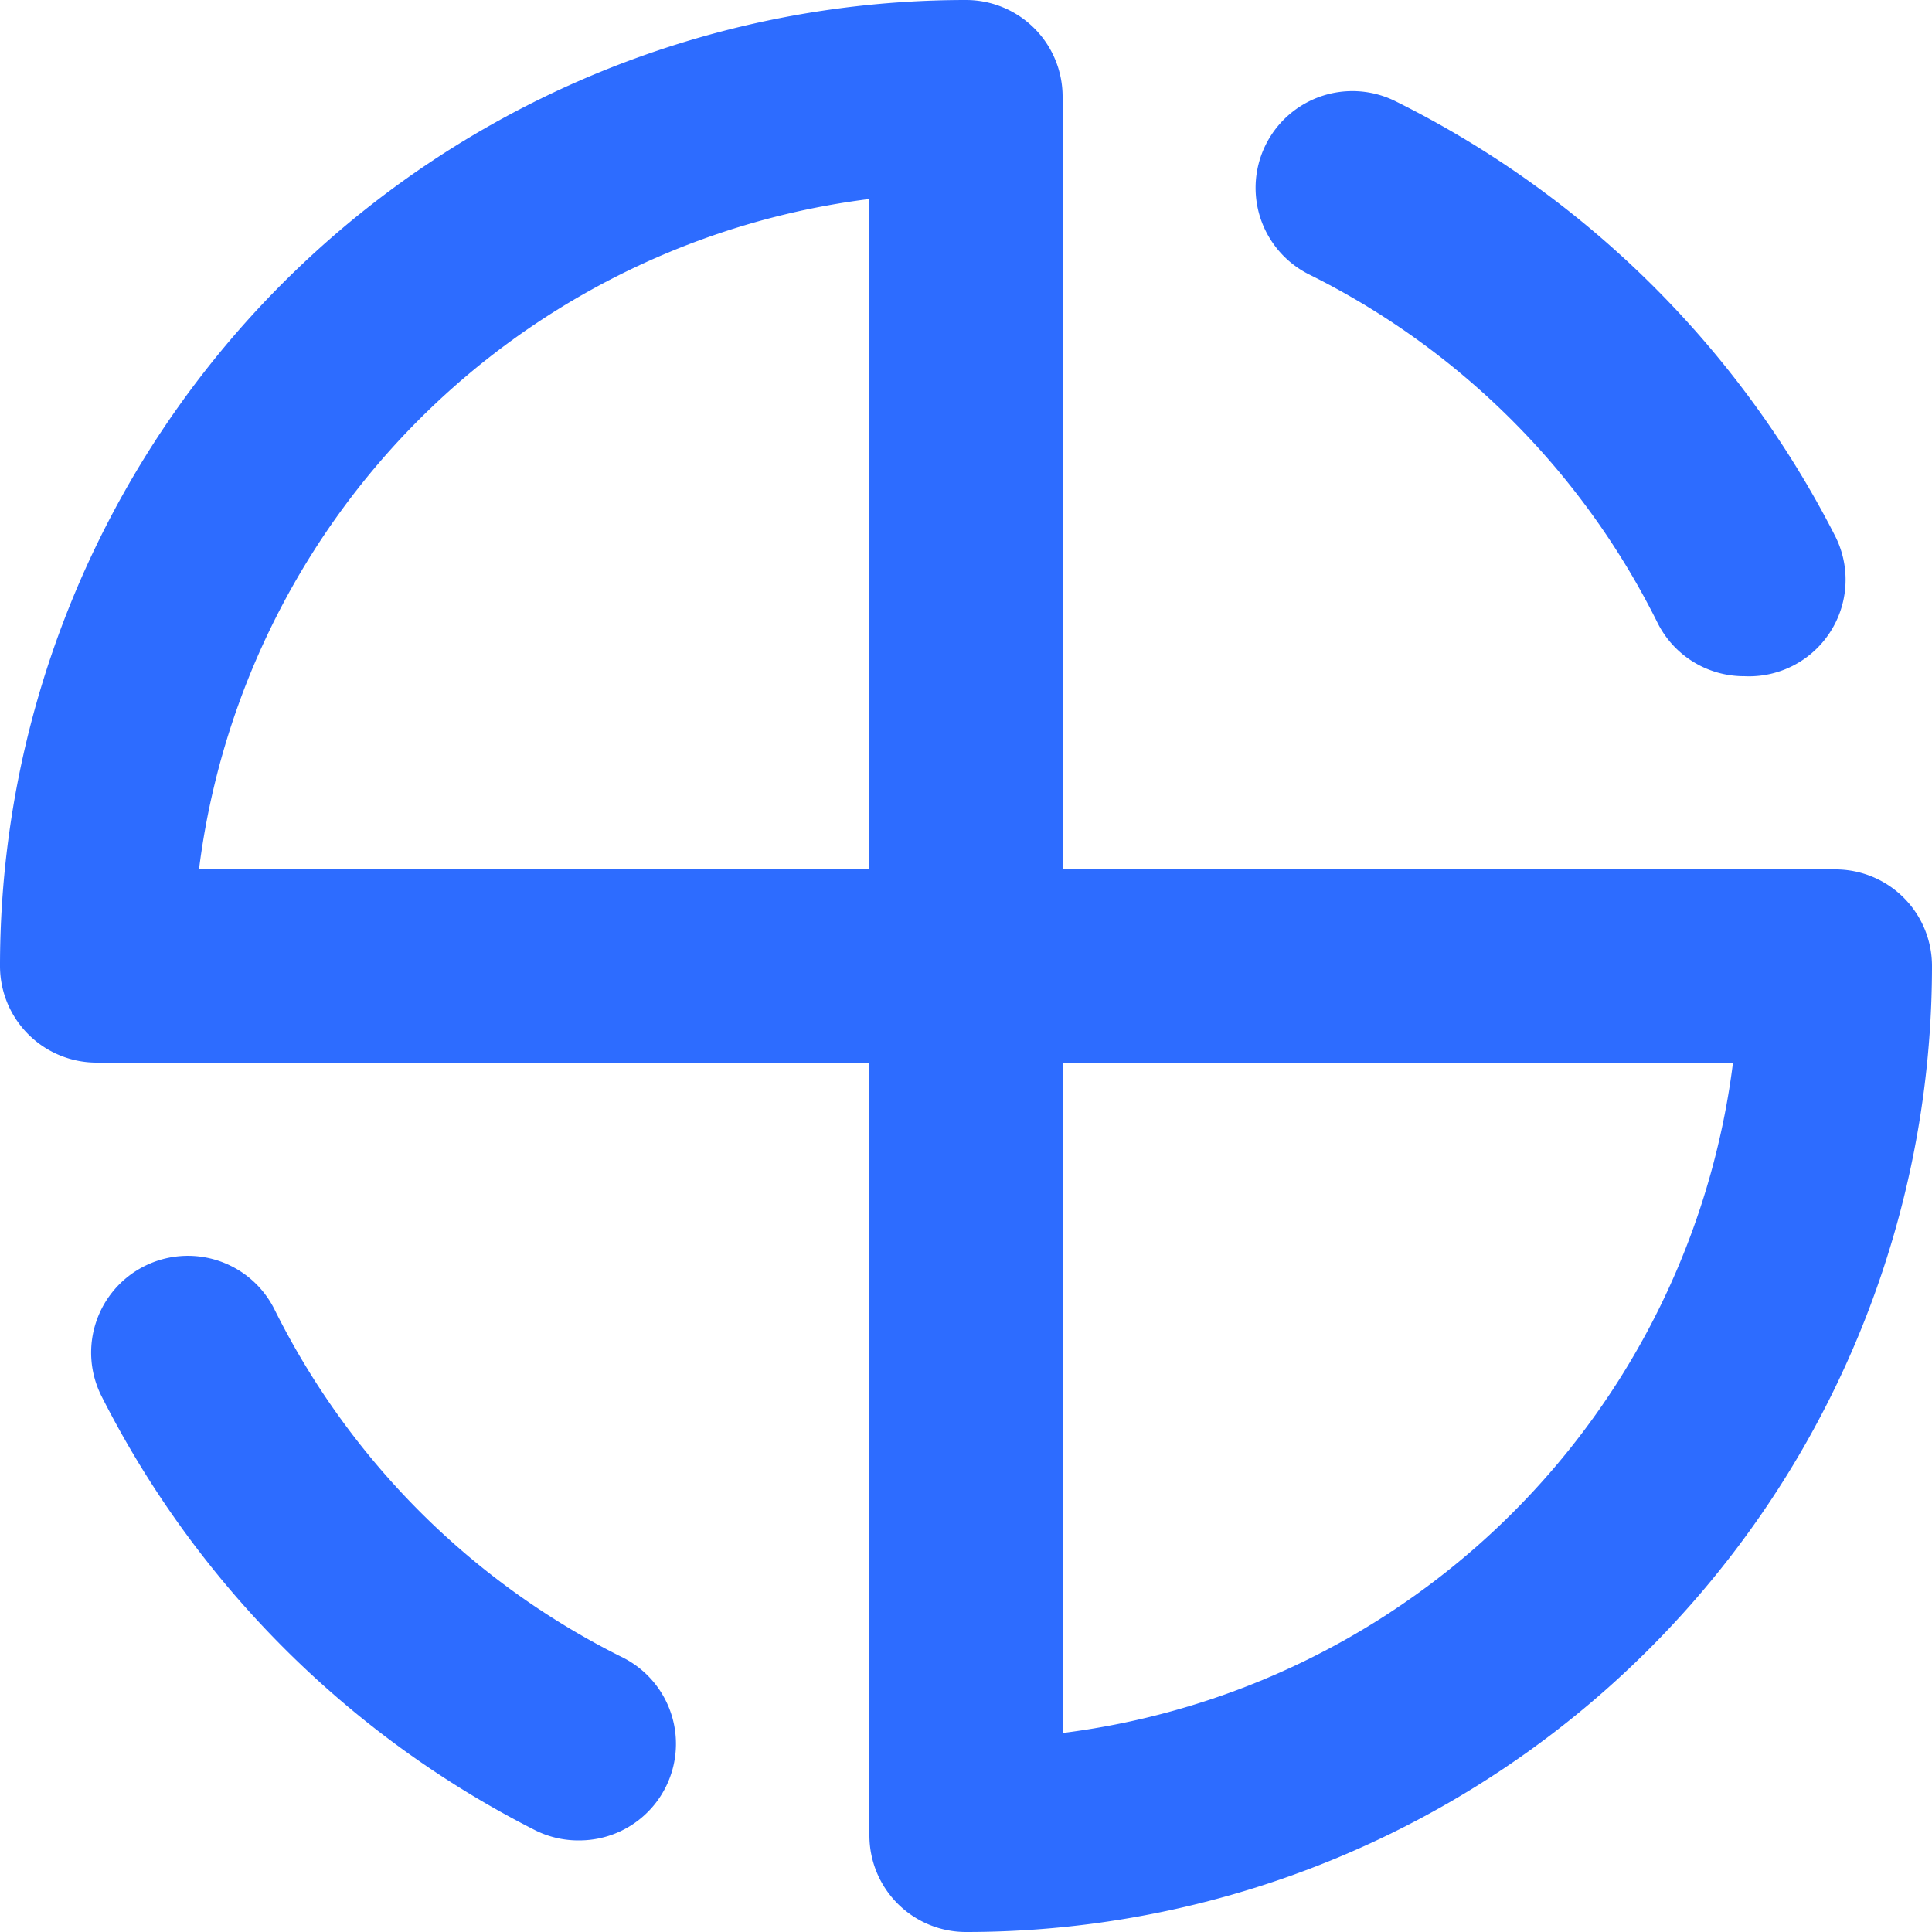
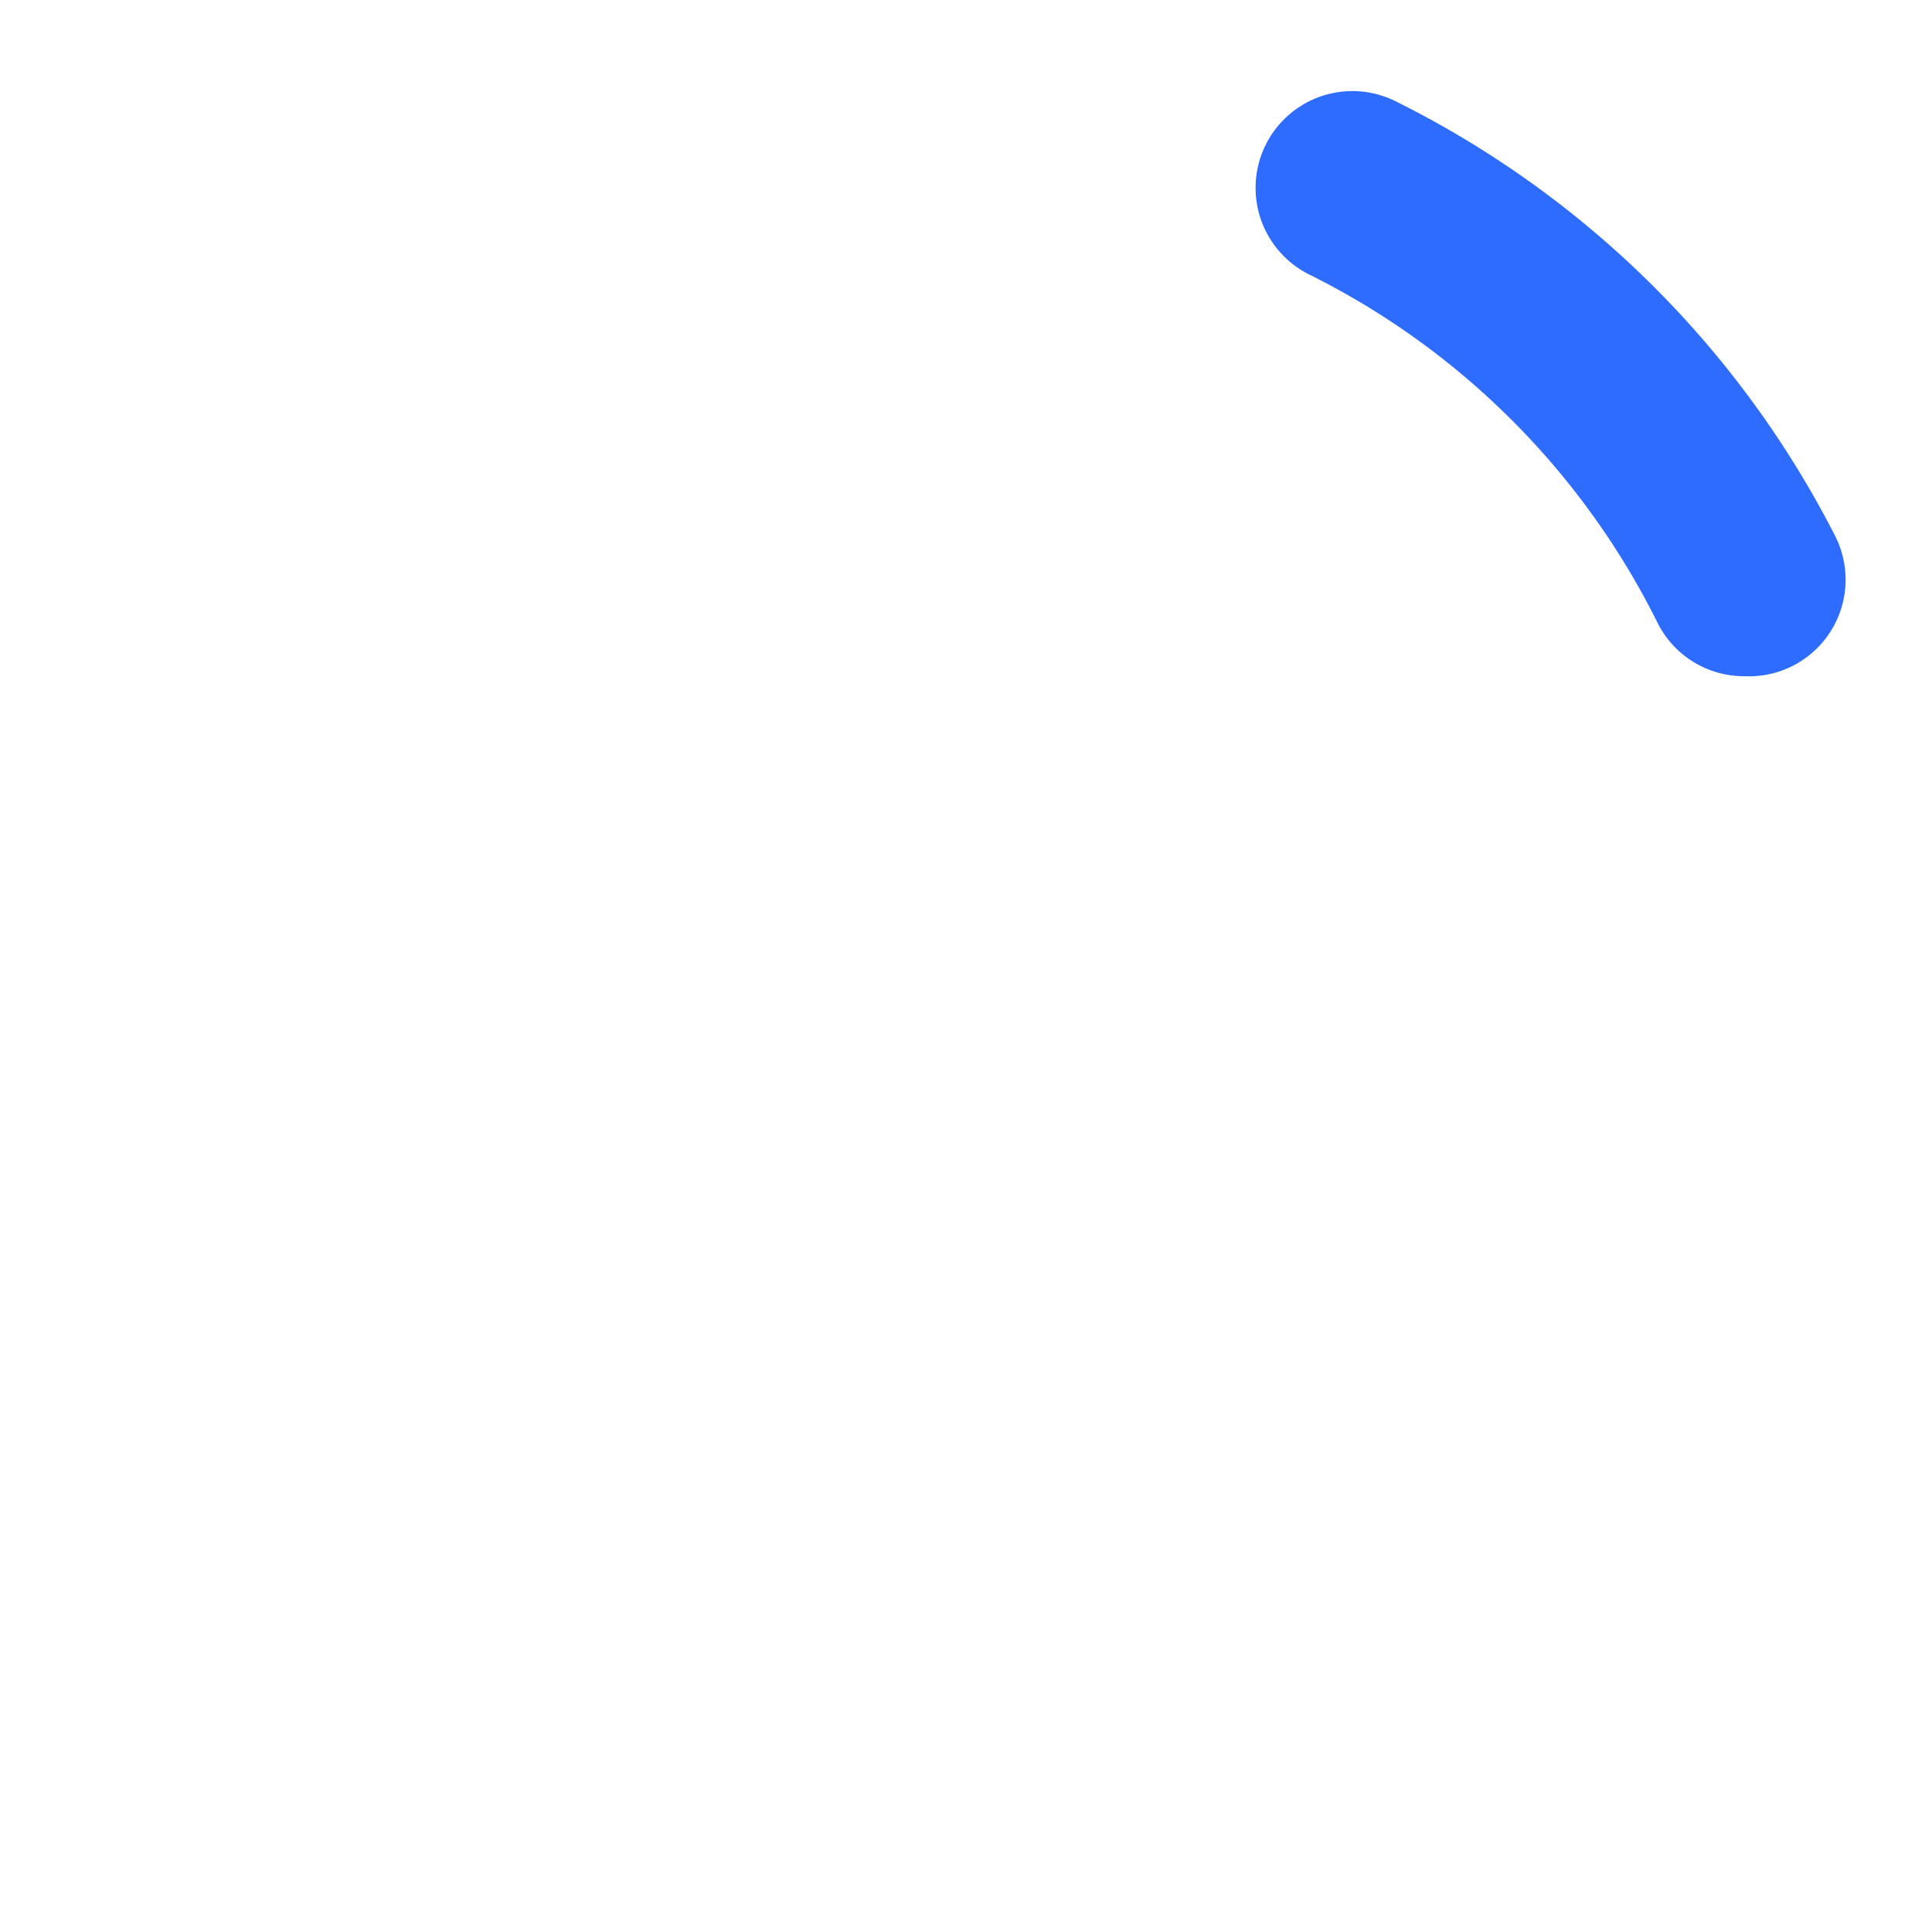
<svg xmlns="http://www.w3.org/2000/svg" width="37" height="37" viewBox="0 0 37 37">
  <g id="_7720253_center_gravity_weight_physics_icon" data-name="7720253_center_gravity_weight_physics_icon" transform="translate(-2 -2)">
-     <path id="Path_3813" data-name="Path 3813" d="M20.5,22.35H3.85A1.85,1.85,0,0,1,2,20.5,18.5,18.5,0,0,1,20.5,2a1.85,1.85,0,0,1,1.85,1.85V20.5A1.85,1.85,0,0,1,20.5,22.35ZM5.811,18.65H18.65V5.811A14.8,14.8,0,0,0,5.811,18.65Z" transform="translate(0 0)" fill="#2d6cff" />
-     <path id="Path_3814" data-name="Path 3814" d="M12.85,31.35A1.85,1.85,0,0,1,11,29.5V12.85A1.85,1.85,0,0,1,12.85,11H29.5a1.85,1.85,0,0,1,1.85,1.85A18.5,18.5,0,0,1,12.85,31.35ZM14.7,14.7V27.539A14.8,14.8,0,0,0,27.539,14.7Z" transform="translate(7.65 7.65)" fill="#2d6cff" />
    <path id="Path_3815" data-name="Path 3815" d="M24.346,14.15A1.85,1.85,0,0,1,22.7,13.132a14.8,14.8,0,0,0-6.679-6.678,1.853,1.853,0,1,1,1.665-3.312A18.87,18.87,0,0,1,26.1,11.467a1.85,1.85,0,0,1-1.758,2.682Z" transform="translate(11.046 0.8)" fill="#2d6cff" />
-     <path id="Path_3816" data-name="Path 3816" d="M12.3,26.2a1.85,1.85,0,0,1-.832-.185,18.87,18.87,0,0,1-8.325-8.325,1.853,1.853,0,1,1,3.311-1.665A14.8,14.8,0,0,0,13.132,22.7a1.85,1.85,0,0,1-.833,3.5Z" transform="translate(0.8 11.046)" fill="#2d6cff" />
  </g>
</svg>